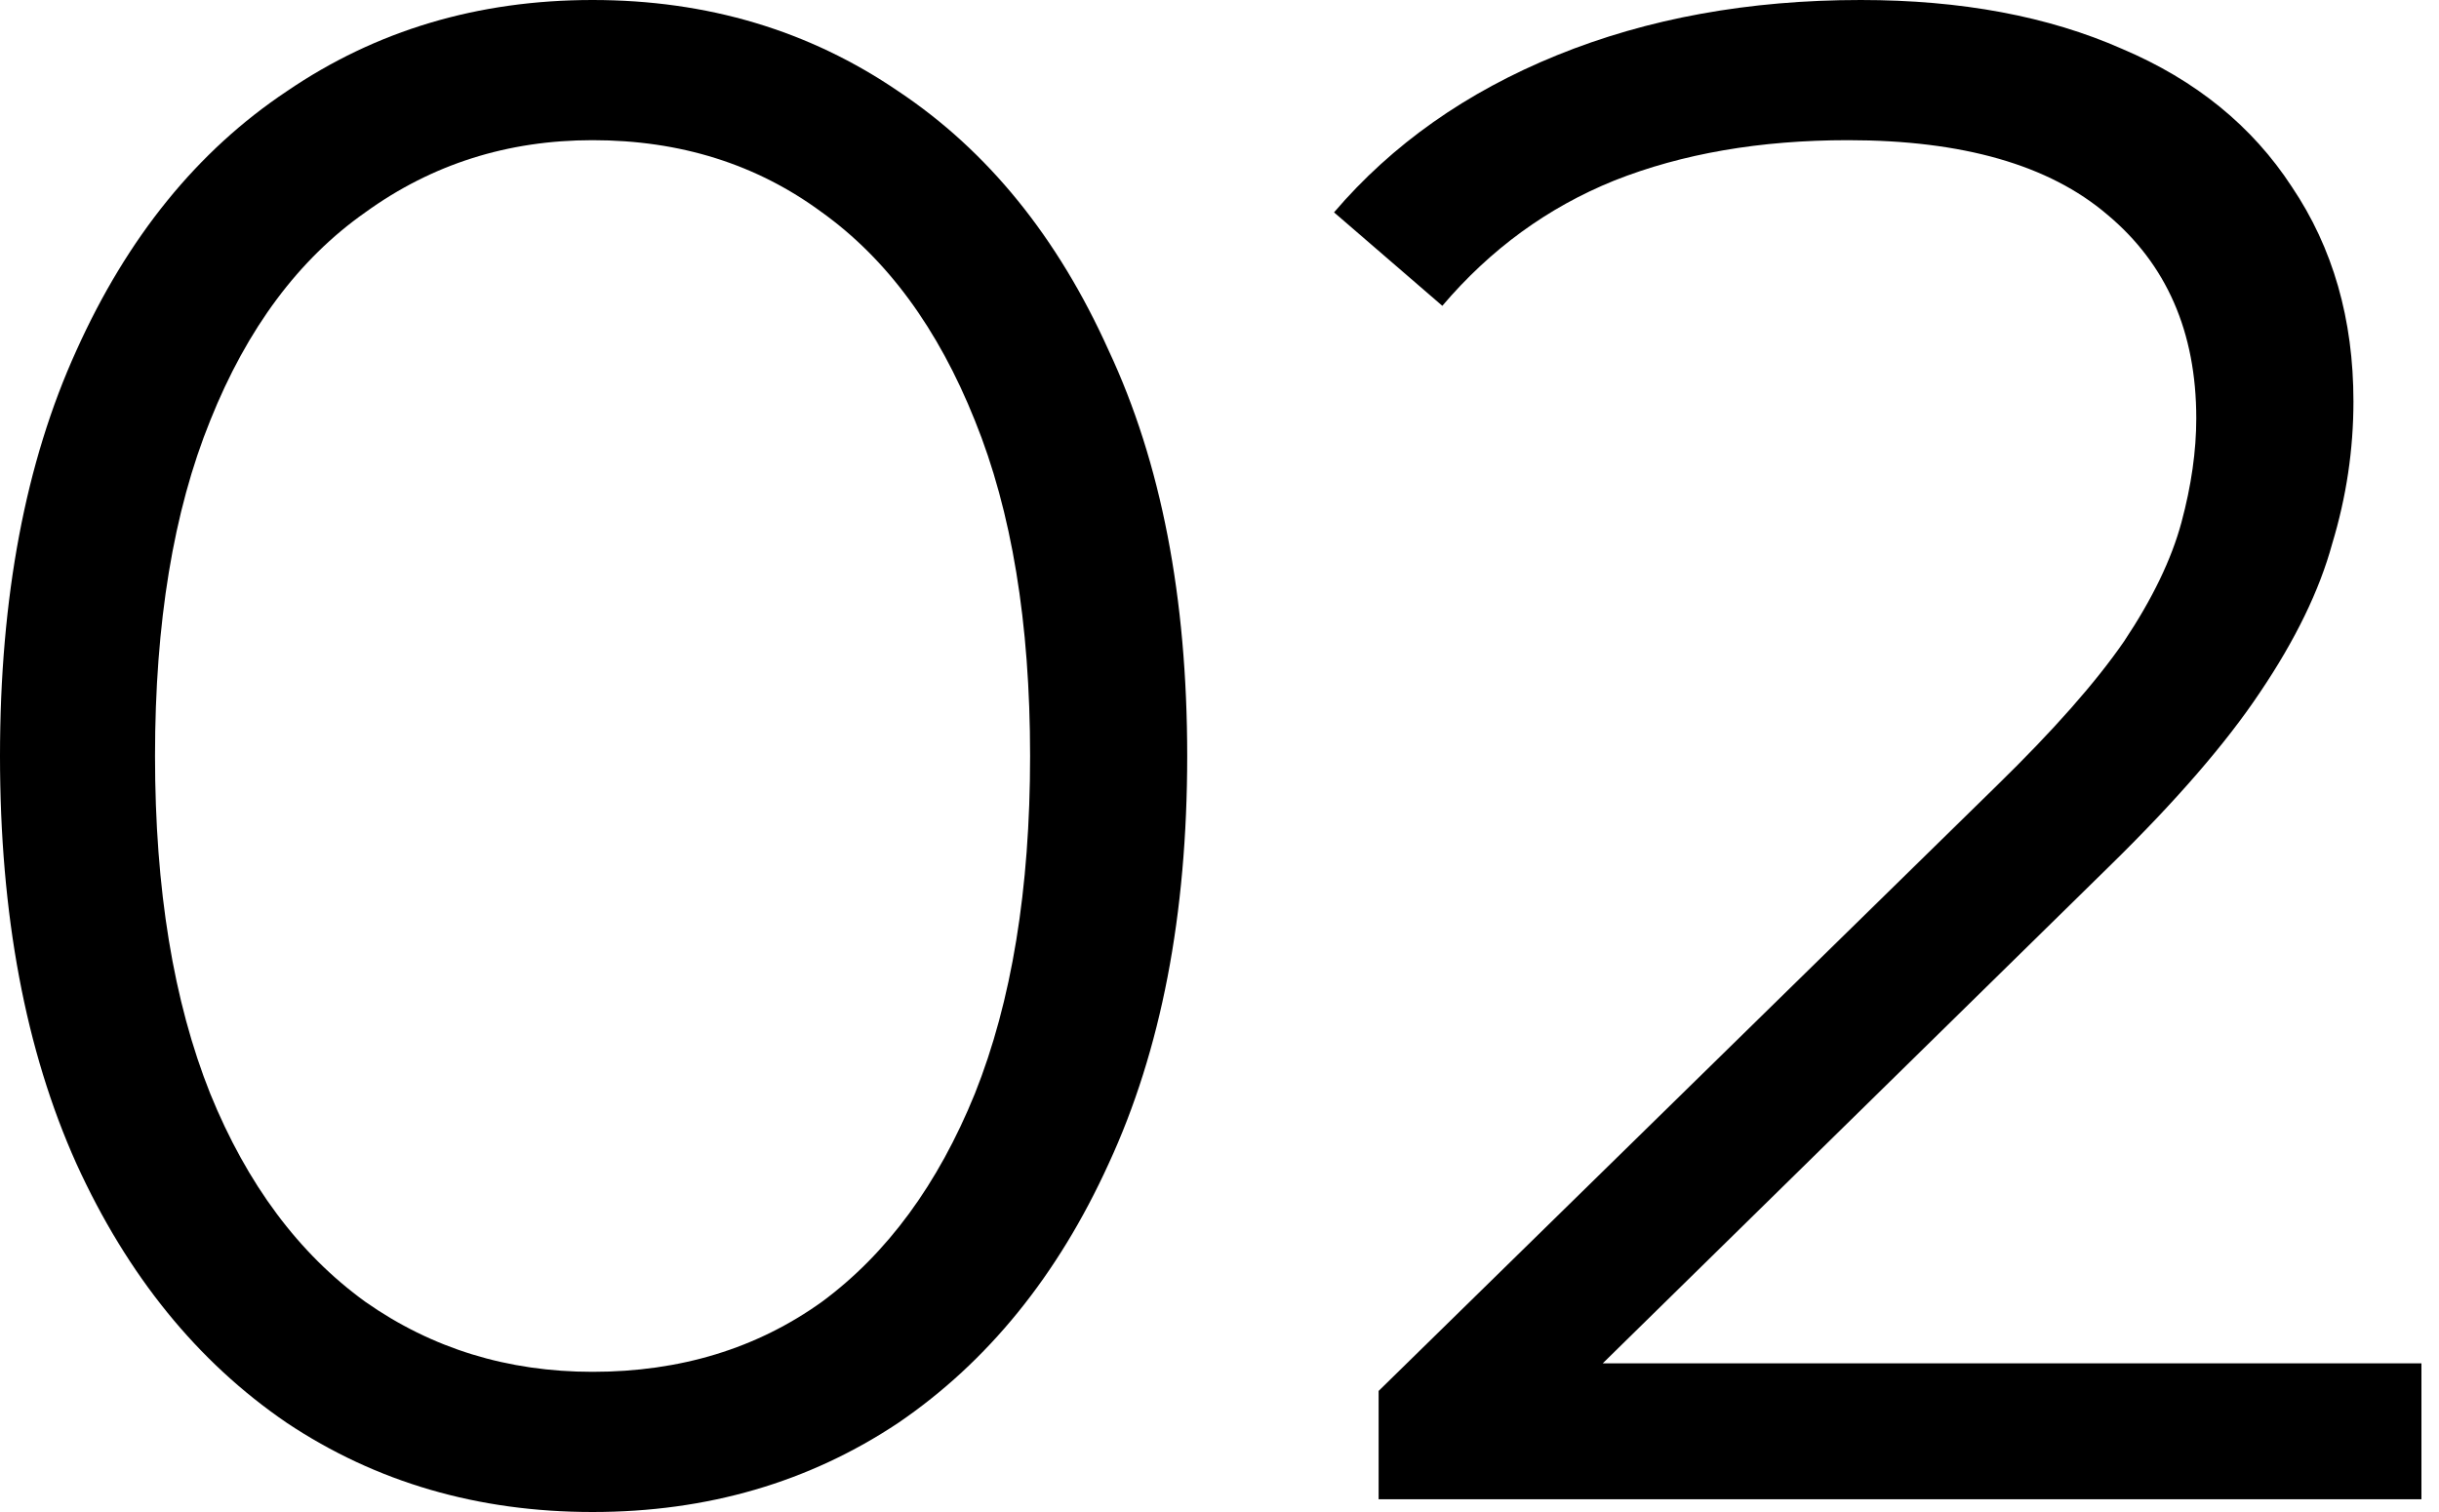
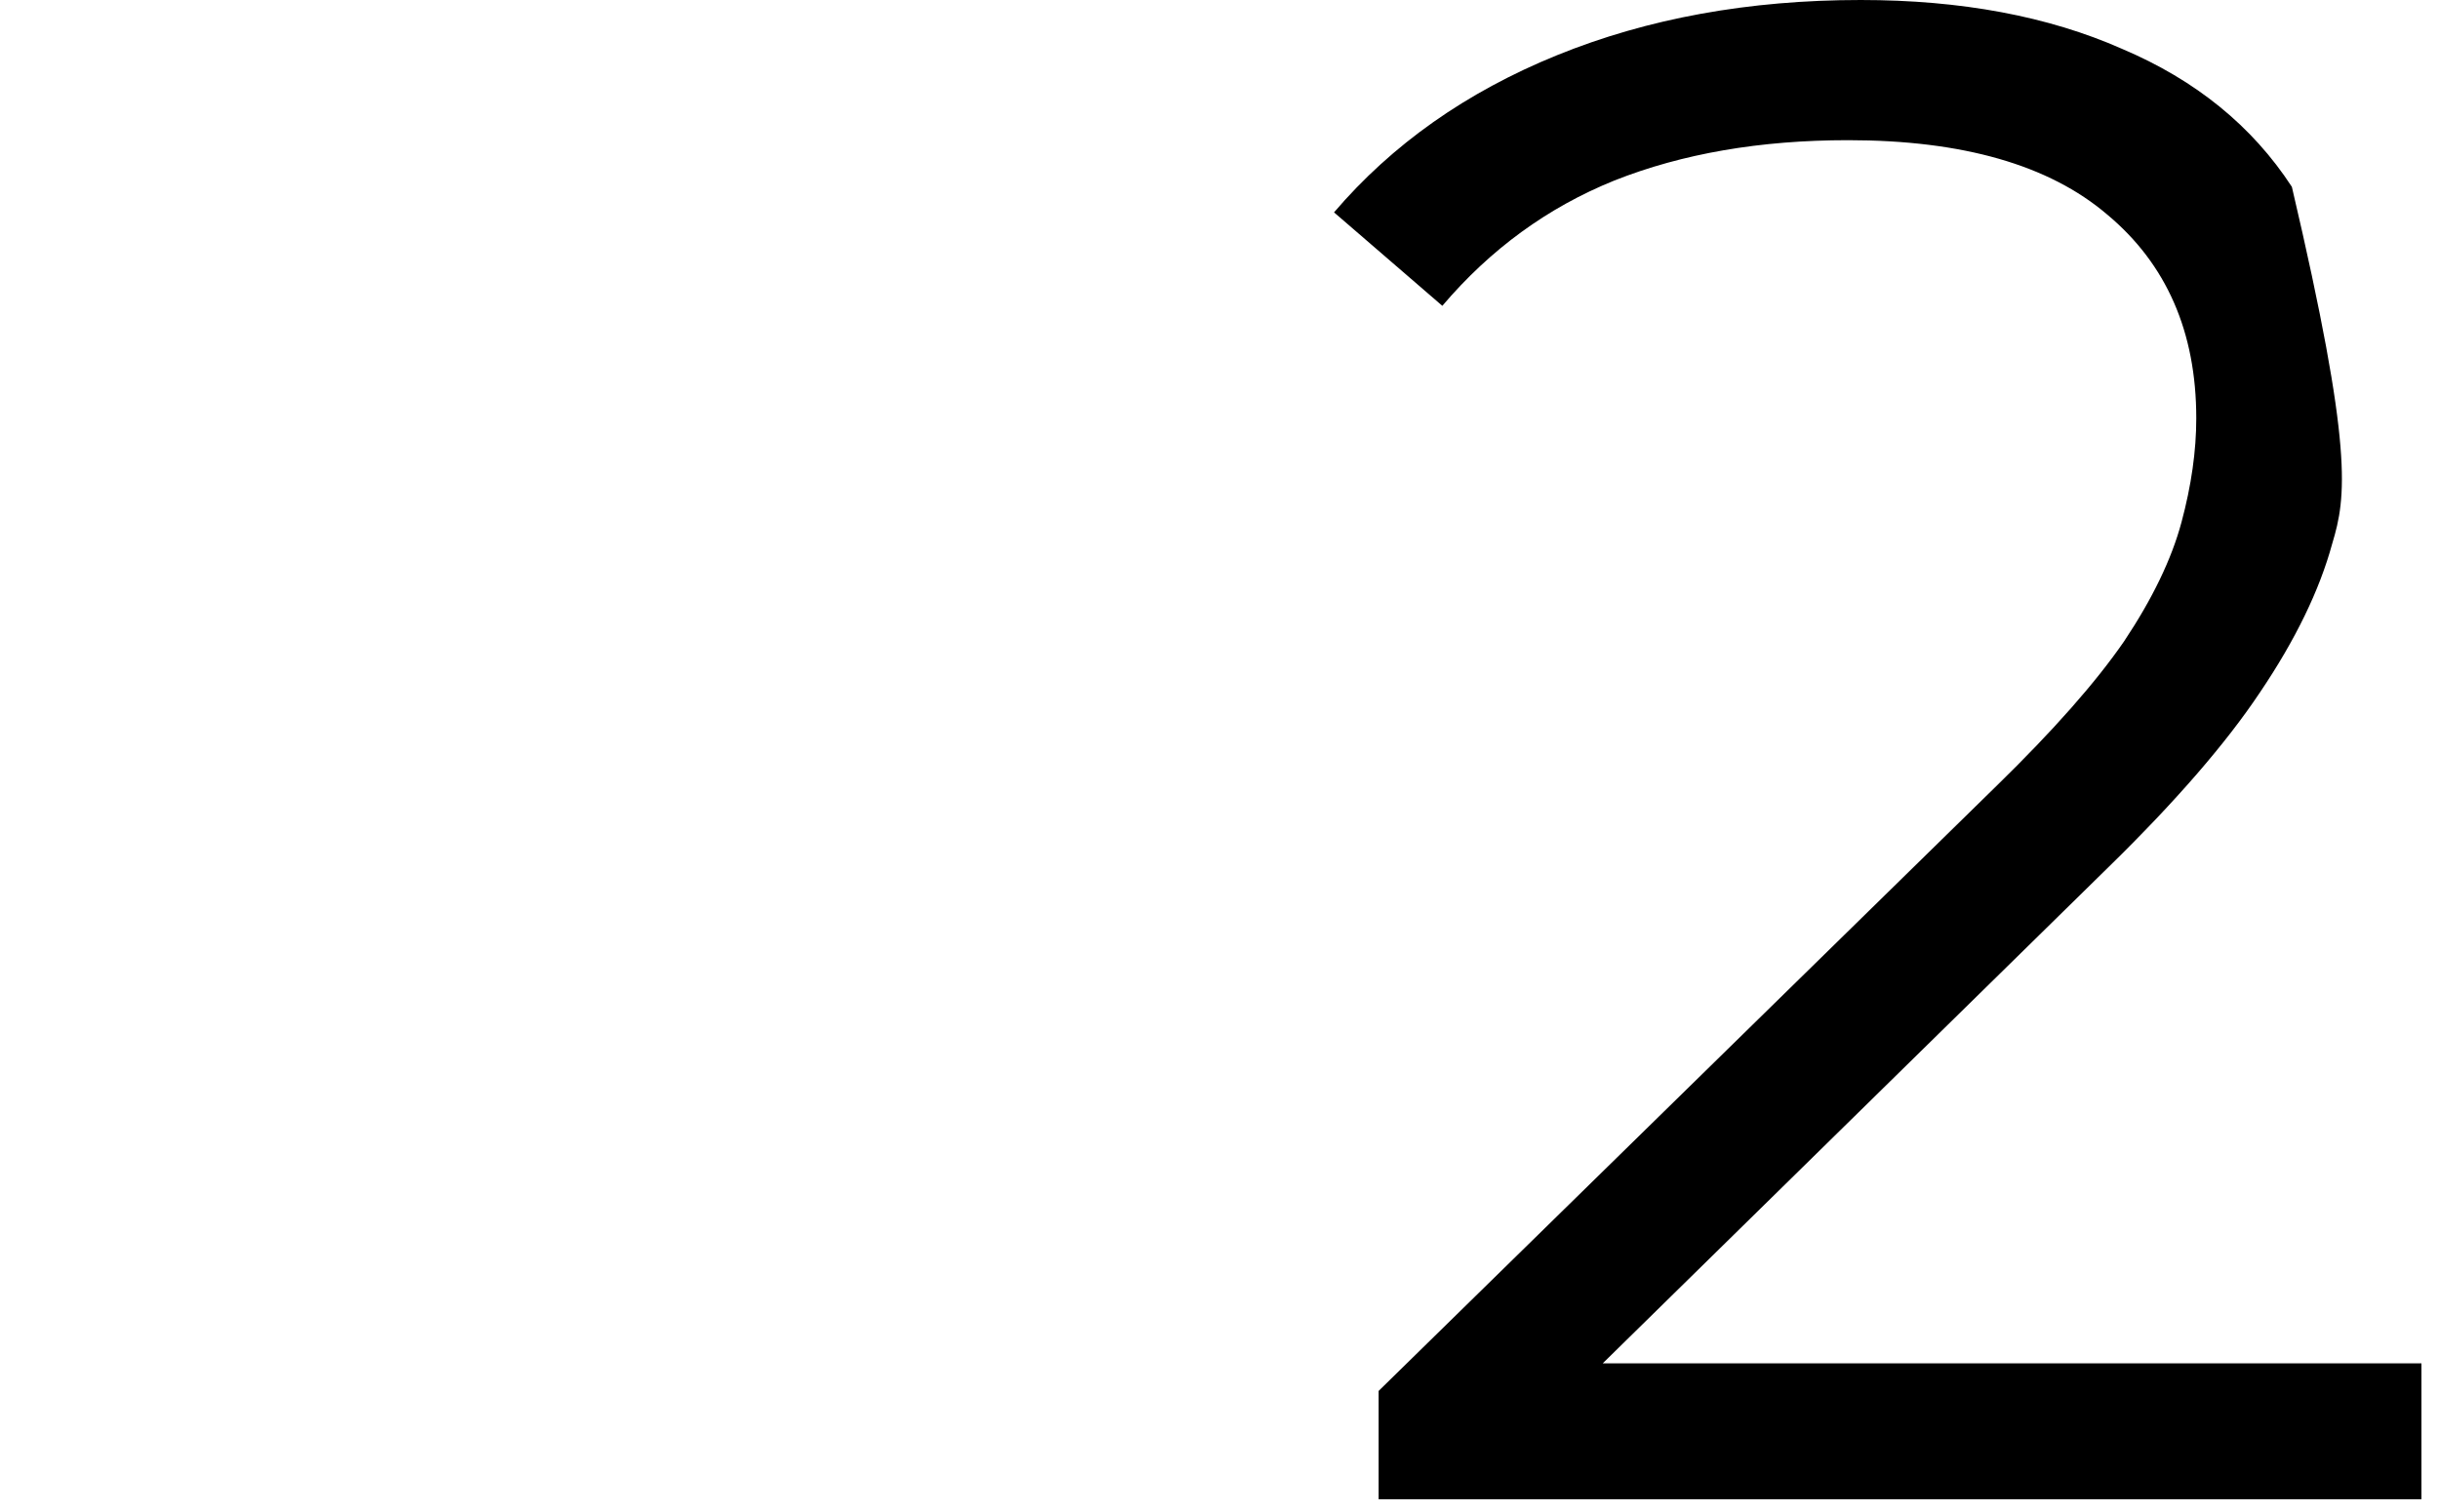
<svg xmlns="http://www.w3.org/2000/svg" width="50" height="31" viewBox="0 0 50 31" fill="none">
-   <path d="M12.148 31C9.796 31 7.706 30.39 5.878 29.171C4.049 27.923 2.612 26.153 1.567 23.86C0.522 21.538 0 18.751 0 15.5C0 12.249 0.522 9.477 1.567 7.184C2.612 4.862 4.049 3.091 5.878 1.872C7.706 0.624 9.796 0 12.148 0C14.499 0 16.588 0.624 18.417 1.872C20.246 3.091 21.683 4.862 22.727 7.184C23.802 9.477 24.338 12.249 24.338 15.5C24.338 18.751 23.802 21.538 22.727 23.86C21.683 26.153 20.246 27.923 18.417 29.171C16.588 30.39 14.499 31 12.148 31ZM12.148 28.126C13.947 28.126 15.514 27.648 16.85 26.69C18.185 25.703 19.23 24.28 19.985 22.423C20.739 20.536 21.117 18.229 21.117 15.5C21.117 12.771 20.739 10.479 19.985 8.621C19.23 6.734 18.185 5.312 16.85 4.354C15.514 3.367 13.947 2.874 12.148 2.874C10.406 2.874 8.853 3.367 7.489 4.354C6.125 5.312 5.065 6.734 4.31 8.621C3.556 10.479 3.178 12.771 3.178 15.5C3.178 18.229 3.556 20.536 4.31 22.423C5.065 24.28 6.125 25.703 7.489 26.69C8.853 27.648 10.406 28.126 12.148 28.126Z" fill="black" />
-   <path d="M28.262 30.739V28.518L40.932 16.11C42.093 14.977 42.964 13.991 43.544 13.149C44.125 12.278 44.517 11.465 44.72 10.711C44.923 9.956 45.024 9.245 45.024 8.577C45.024 6.807 44.415 5.413 43.196 4.397C42.006 3.382 40.235 2.874 37.884 2.874C36.084 2.874 34.488 3.149 33.095 3.701C31.73 4.252 30.555 5.109 29.568 6.27L27.348 4.354C28.538 2.961 30.061 1.887 31.919 1.132C33.777 0.377 35.852 0 38.145 0C40.206 0 41.991 0.334 43.501 1.001C45.01 1.64 46.171 2.583 46.984 3.831C47.825 5.08 48.246 6.545 48.246 8.229C48.246 9.216 48.101 10.188 47.811 11.146C47.55 12.104 47.056 13.12 46.331 14.194C45.634 15.239 44.603 16.429 43.239 17.764L31.614 29.171L30.744 27.952H49.64V30.739H28.262Z" fill="black" />
+   <path d="M28.262 30.739V28.518L40.932 16.11C42.093 14.977 42.964 13.991 43.544 13.149C44.125 12.278 44.517 11.465 44.72 10.711C44.923 9.956 45.024 9.245 45.024 8.577C45.024 6.807 44.415 5.413 43.196 4.397C42.006 3.382 40.235 2.874 37.884 2.874C36.084 2.874 34.488 3.149 33.095 3.701C31.73 4.252 30.555 5.109 29.568 6.27L27.348 4.354C28.538 2.961 30.061 1.887 31.919 1.132C33.777 0.377 35.852 0 38.145 0C40.206 0 41.991 0.334 43.501 1.001C45.01 1.64 46.171 2.583 46.984 3.831C48.246 9.216 48.101 10.188 47.811 11.146C47.55 12.104 47.056 13.12 46.331 14.194C45.634 15.239 44.603 16.429 43.239 17.764L31.614 29.171L30.744 27.952H49.64V30.739H28.262Z" fill="black" />
</svg>